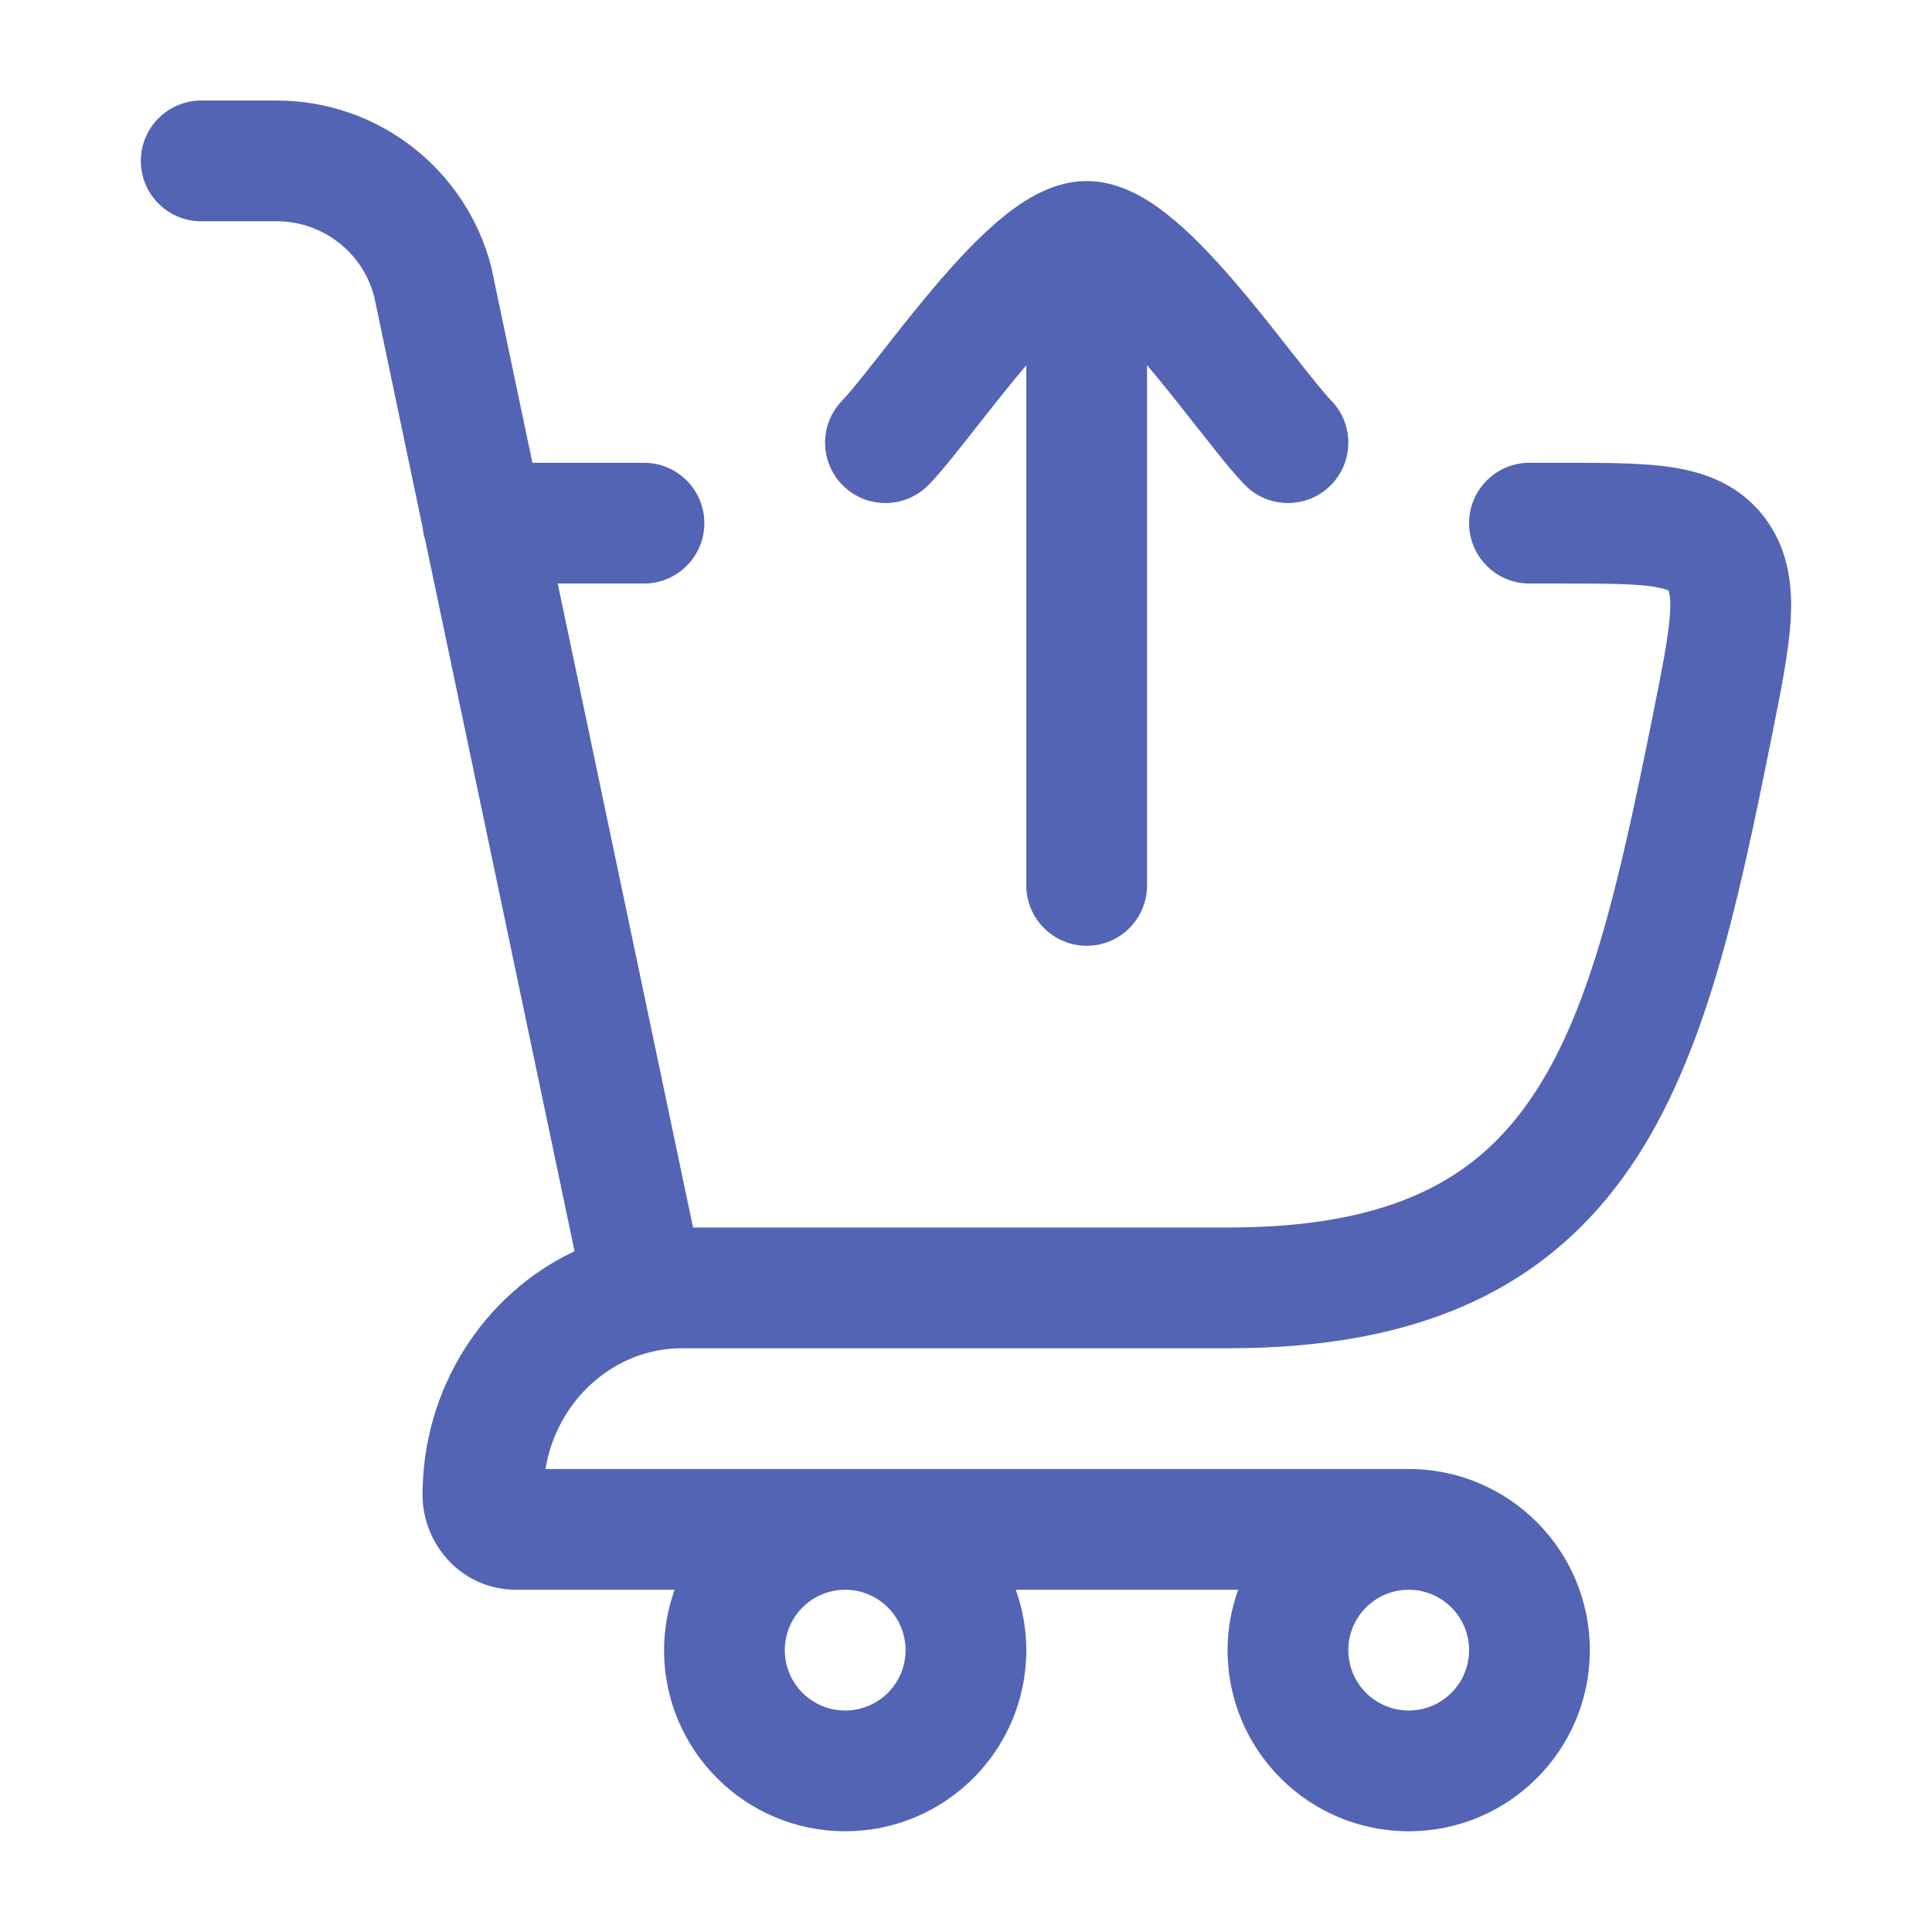
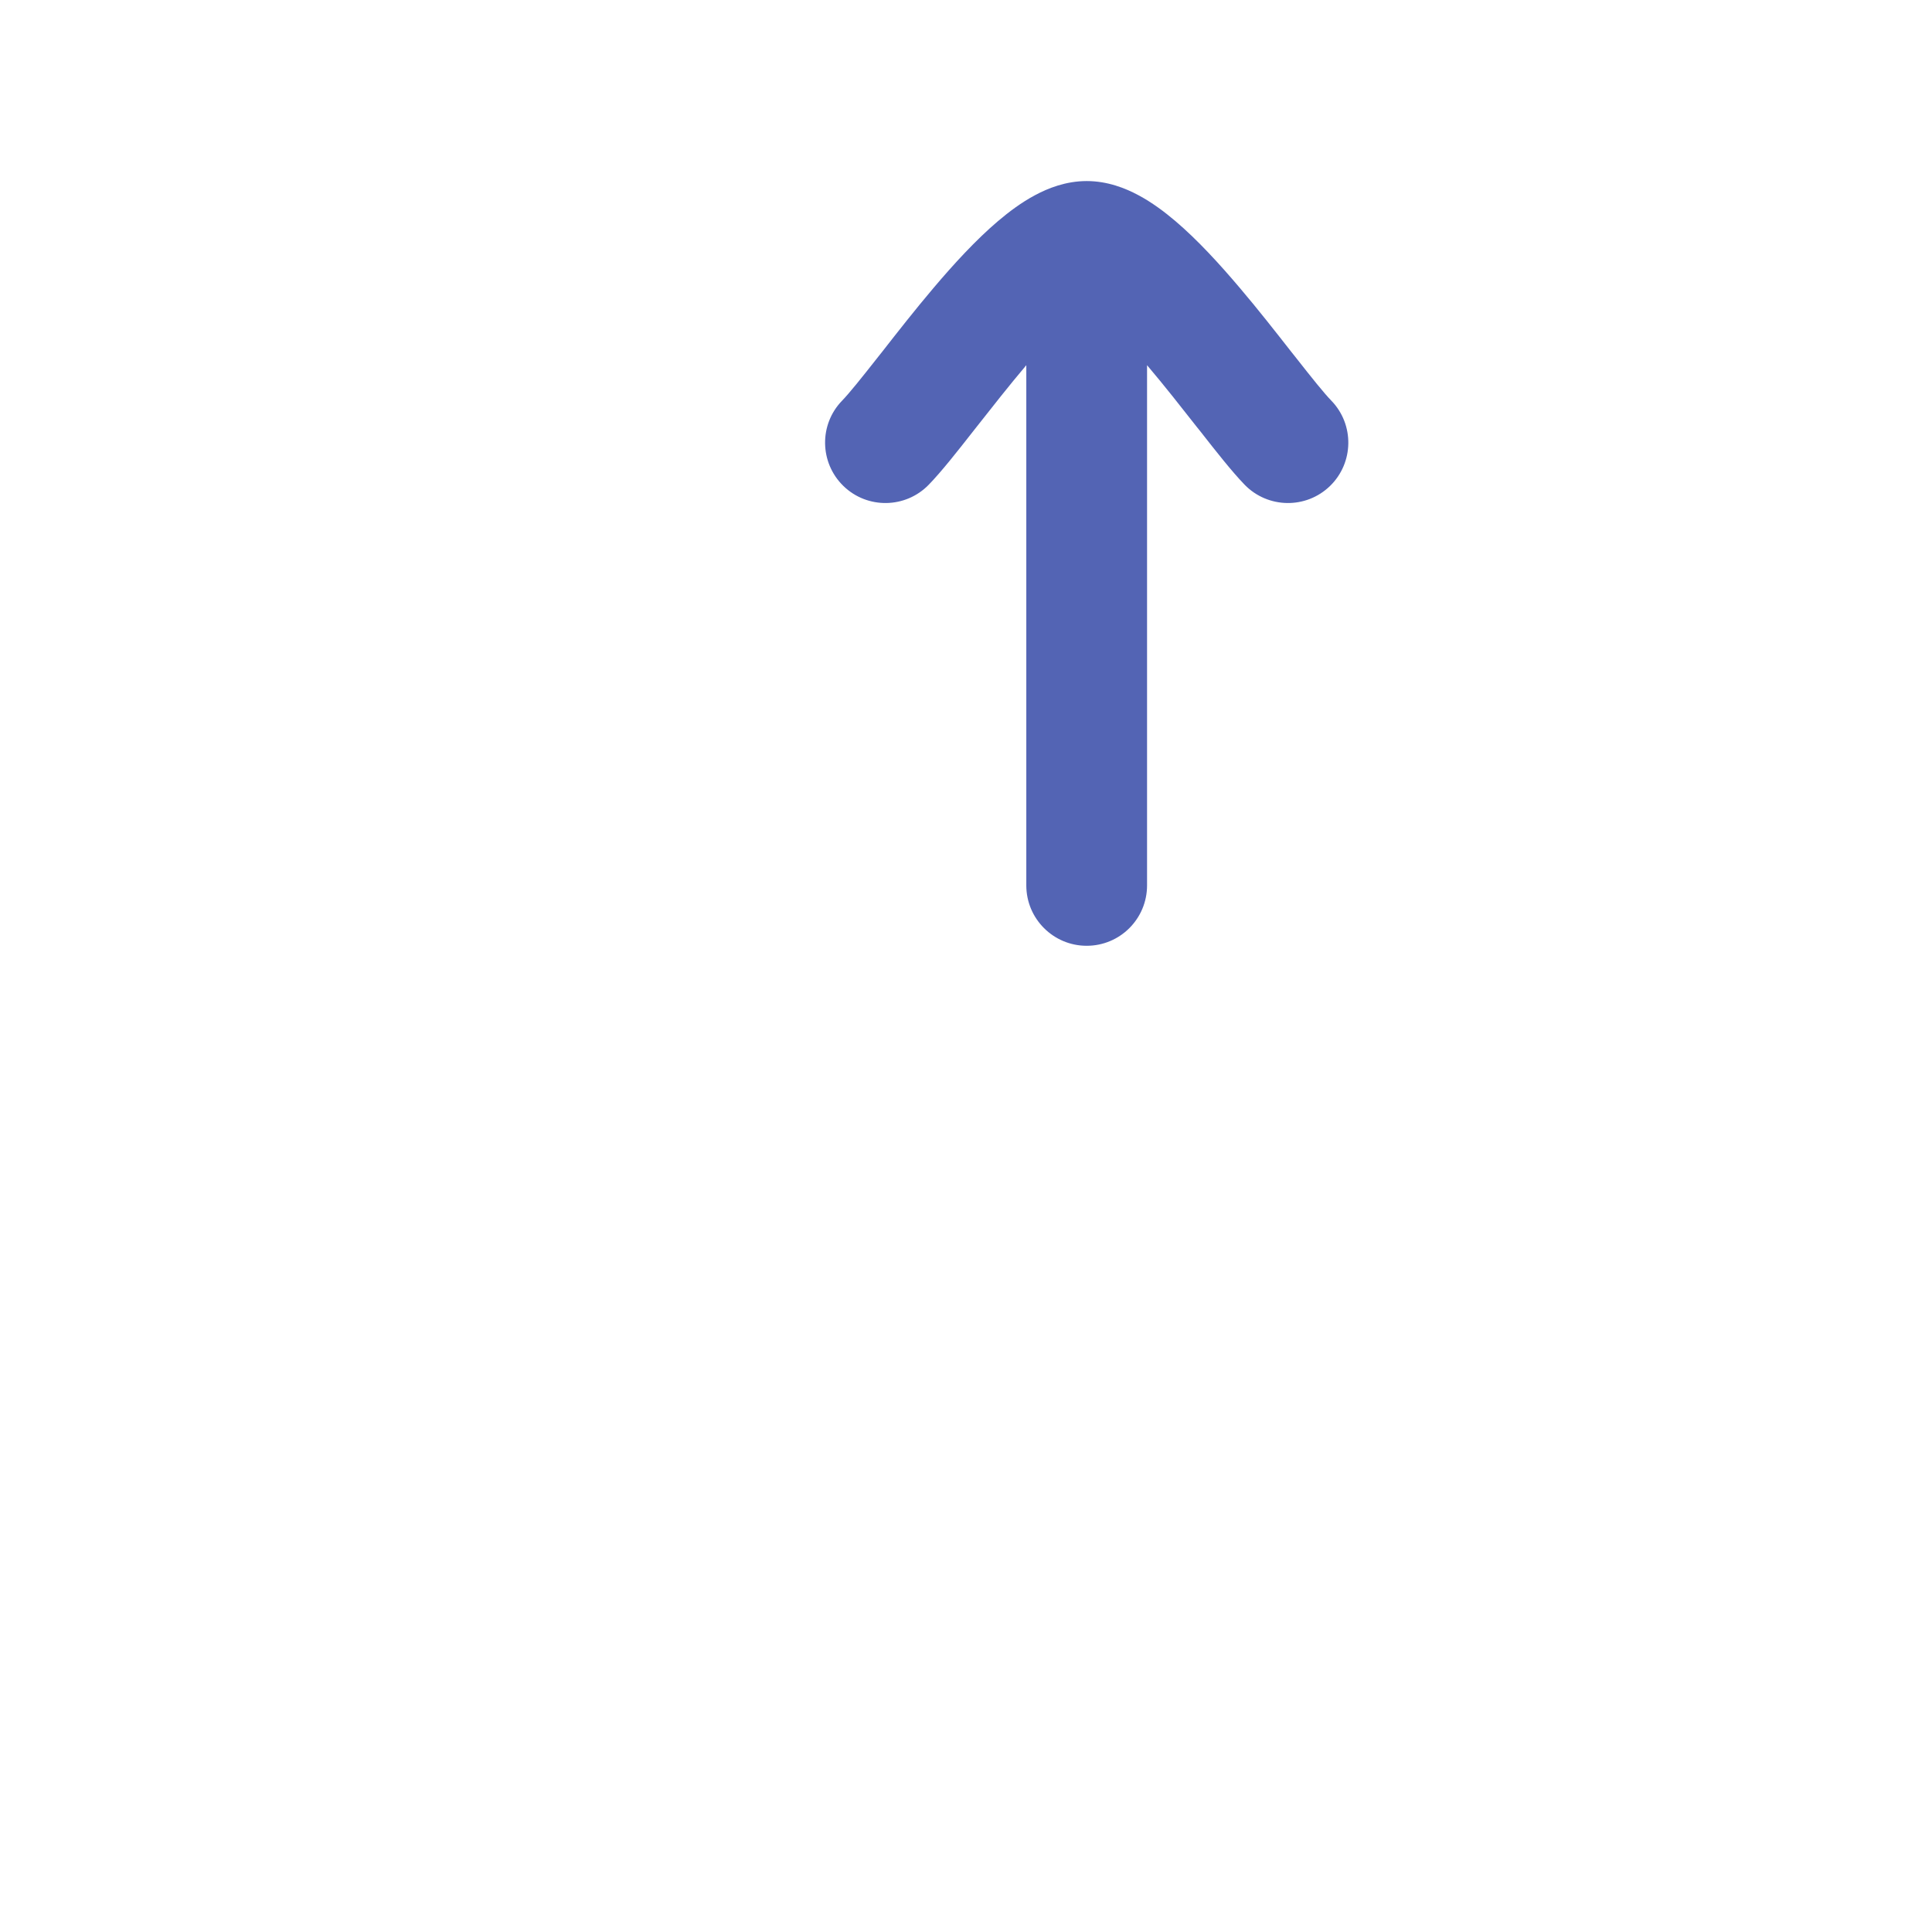
<svg xmlns="http://www.w3.org/2000/svg" width="28" height="28" viewBox="0 0 28 28" fill="none">
-   <path fill-rule="evenodd" clip-rule="evenodd" d="M4.011 1.457C5.483 1.457 6.766 2.459 7.124 3.887L7.127 3.903L7.716 6.707H9.333C9.816 6.707 10.208 7.099 10.208 7.582C10.208 8.065 9.816 8.457 9.333 8.457H8.083L10.044 17.79L17.807 17.79C19.027 17.79 19.924 17.599 20.604 17.283C21.274 16.972 21.777 16.52 22.184 15.926C23.038 14.681 23.453 12.854 23.946 10.406C24.09 9.69 24.179 9.238 24.202 8.905C24.213 8.748 24.205 8.657 24.195 8.607C24.188 8.573 24.181 8.562 24.179 8.558L24.176 8.556C24.157 8.547 24.102 8.524 23.975 8.504C23.697 8.46 23.298 8.457 22.626 8.457H22.166C21.683 8.457 21.291 8.065 21.291 7.582C21.291 7.099 21.683 6.707 22.166 6.707H22.689C23.276 6.707 23.818 6.707 24.25 6.775C24.733 6.852 25.238 7.038 25.594 7.528C25.938 8.001 25.982 8.536 25.949 9.026C25.917 9.486 25.803 10.052 25.673 10.697L25.662 10.752C25.188 13.101 24.723 15.317 23.628 16.915C23.061 17.743 22.323 18.415 21.341 18.87C20.369 19.321 19.204 19.54 17.807 19.54L9.88 19.54C8.92 19.54 8.074 20.273 7.905 21.29L20.416 21.29C21.866 21.29 23.041 22.466 23.041 23.915C23.041 25.365 21.866 26.54 20.416 26.54C18.966 26.54 17.791 25.365 17.791 23.915C17.791 23.608 17.847 23.314 17.944 23.04L14.722 23.04C14.819 23.314 14.874 23.608 14.874 23.915C14.874 25.365 13.699 26.54 12.249 26.54C10.8 26.54 9.624 25.365 9.624 23.915C9.624 23.608 9.68 23.314 9.777 23.04H7.479C6.698 23.04 6.124 22.39 6.124 21.665C6.124 20.116 7.016 18.749 8.327 18.134L6.162 7.825C6.146 7.771 6.133 7.717 6.128 7.66L5.423 4.297C5.255 3.656 4.675 3.207 4.011 3.207H2.916C2.433 3.207 2.041 2.815 2.041 2.332C2.041 1.849 2.433 1.457 2.916 1.457H4.011ZM12.249 23.04C11.766 23.04 11.374 23.432 11.374 23.915C11.374 24.399 11.766 24.79 12.249 24.79C12.733 24.79 13.124 24.399 13.124 23.915C13.124 23.432 12.733 23.04 12.249 23.04ZM20.416 23.04C19.933 23.04 19.541 23.432 19.541 23.915C19.541 24.399 19.933 24.79 20.416 24.79C20.899 24.79 21.291 24.399 21.291 23.915C21.291 23.432 20.899 23.04 20.416 23.04Z" fill="#5364B4" />
  <path d="M15.749 2.624C16.051 2.624 16.311 2.728 16.499 2.829C16.694 2.933 16.876 3.069 17.037 3.206C17.358 3.479 17.679 3.831 17.966 4.17C18.235 4.486 18.494 4.818 18.716 5.101C18.735 5.124 18.753 5.147 18.771 5.17C19.02 5.487 19.19 5.699 19.294 5.806C19.63 6.152 19.622 6.706 19.276 7.043C18.929 7.38 18.375 7.371 18.038 7.025C17.855 6.836 17.62 6.537 17.396 6.251C17.378 6.229 17.361 6.207 17.343 6.185C17.118 5.899 16.877 5.591 16.631 5.301C16.629 5.298 16.627 5.296 16.624 5.293V12.832C16.624 13.315 16.233 13.707 15.749 13.707C15.266 13.707 14.874 13.315 14.874 12.832L14.874 5.293C14.872 5.296 14.87 5.298 14.867 5.301C14.622 5.591 14.38 5.899 14.155 6.185C14.138 6.207 14.12 6.229 14.103 6.251C13.879 6.537 13.644 6.836 13.46 7.025C13.124 7.371 12.57 7.38 12.223 7.043C11.877 6.706 11.868 6.152 12.205 5.806C12.308 5.699 12.479 5.487 12.728 5.17C12.746 5.147 12.764 5.124 12.783 5.101C13.004 4.818 13.264 4.486 13.532 4.17C13.819 3.831 14.141 3.479 14.462 3.206C14.623 3.069 14.805 2.933 15 2.829C15.188 2.728 15.448 2.624 15.749 2.624Z" fill="#5364B4" />
</svg>